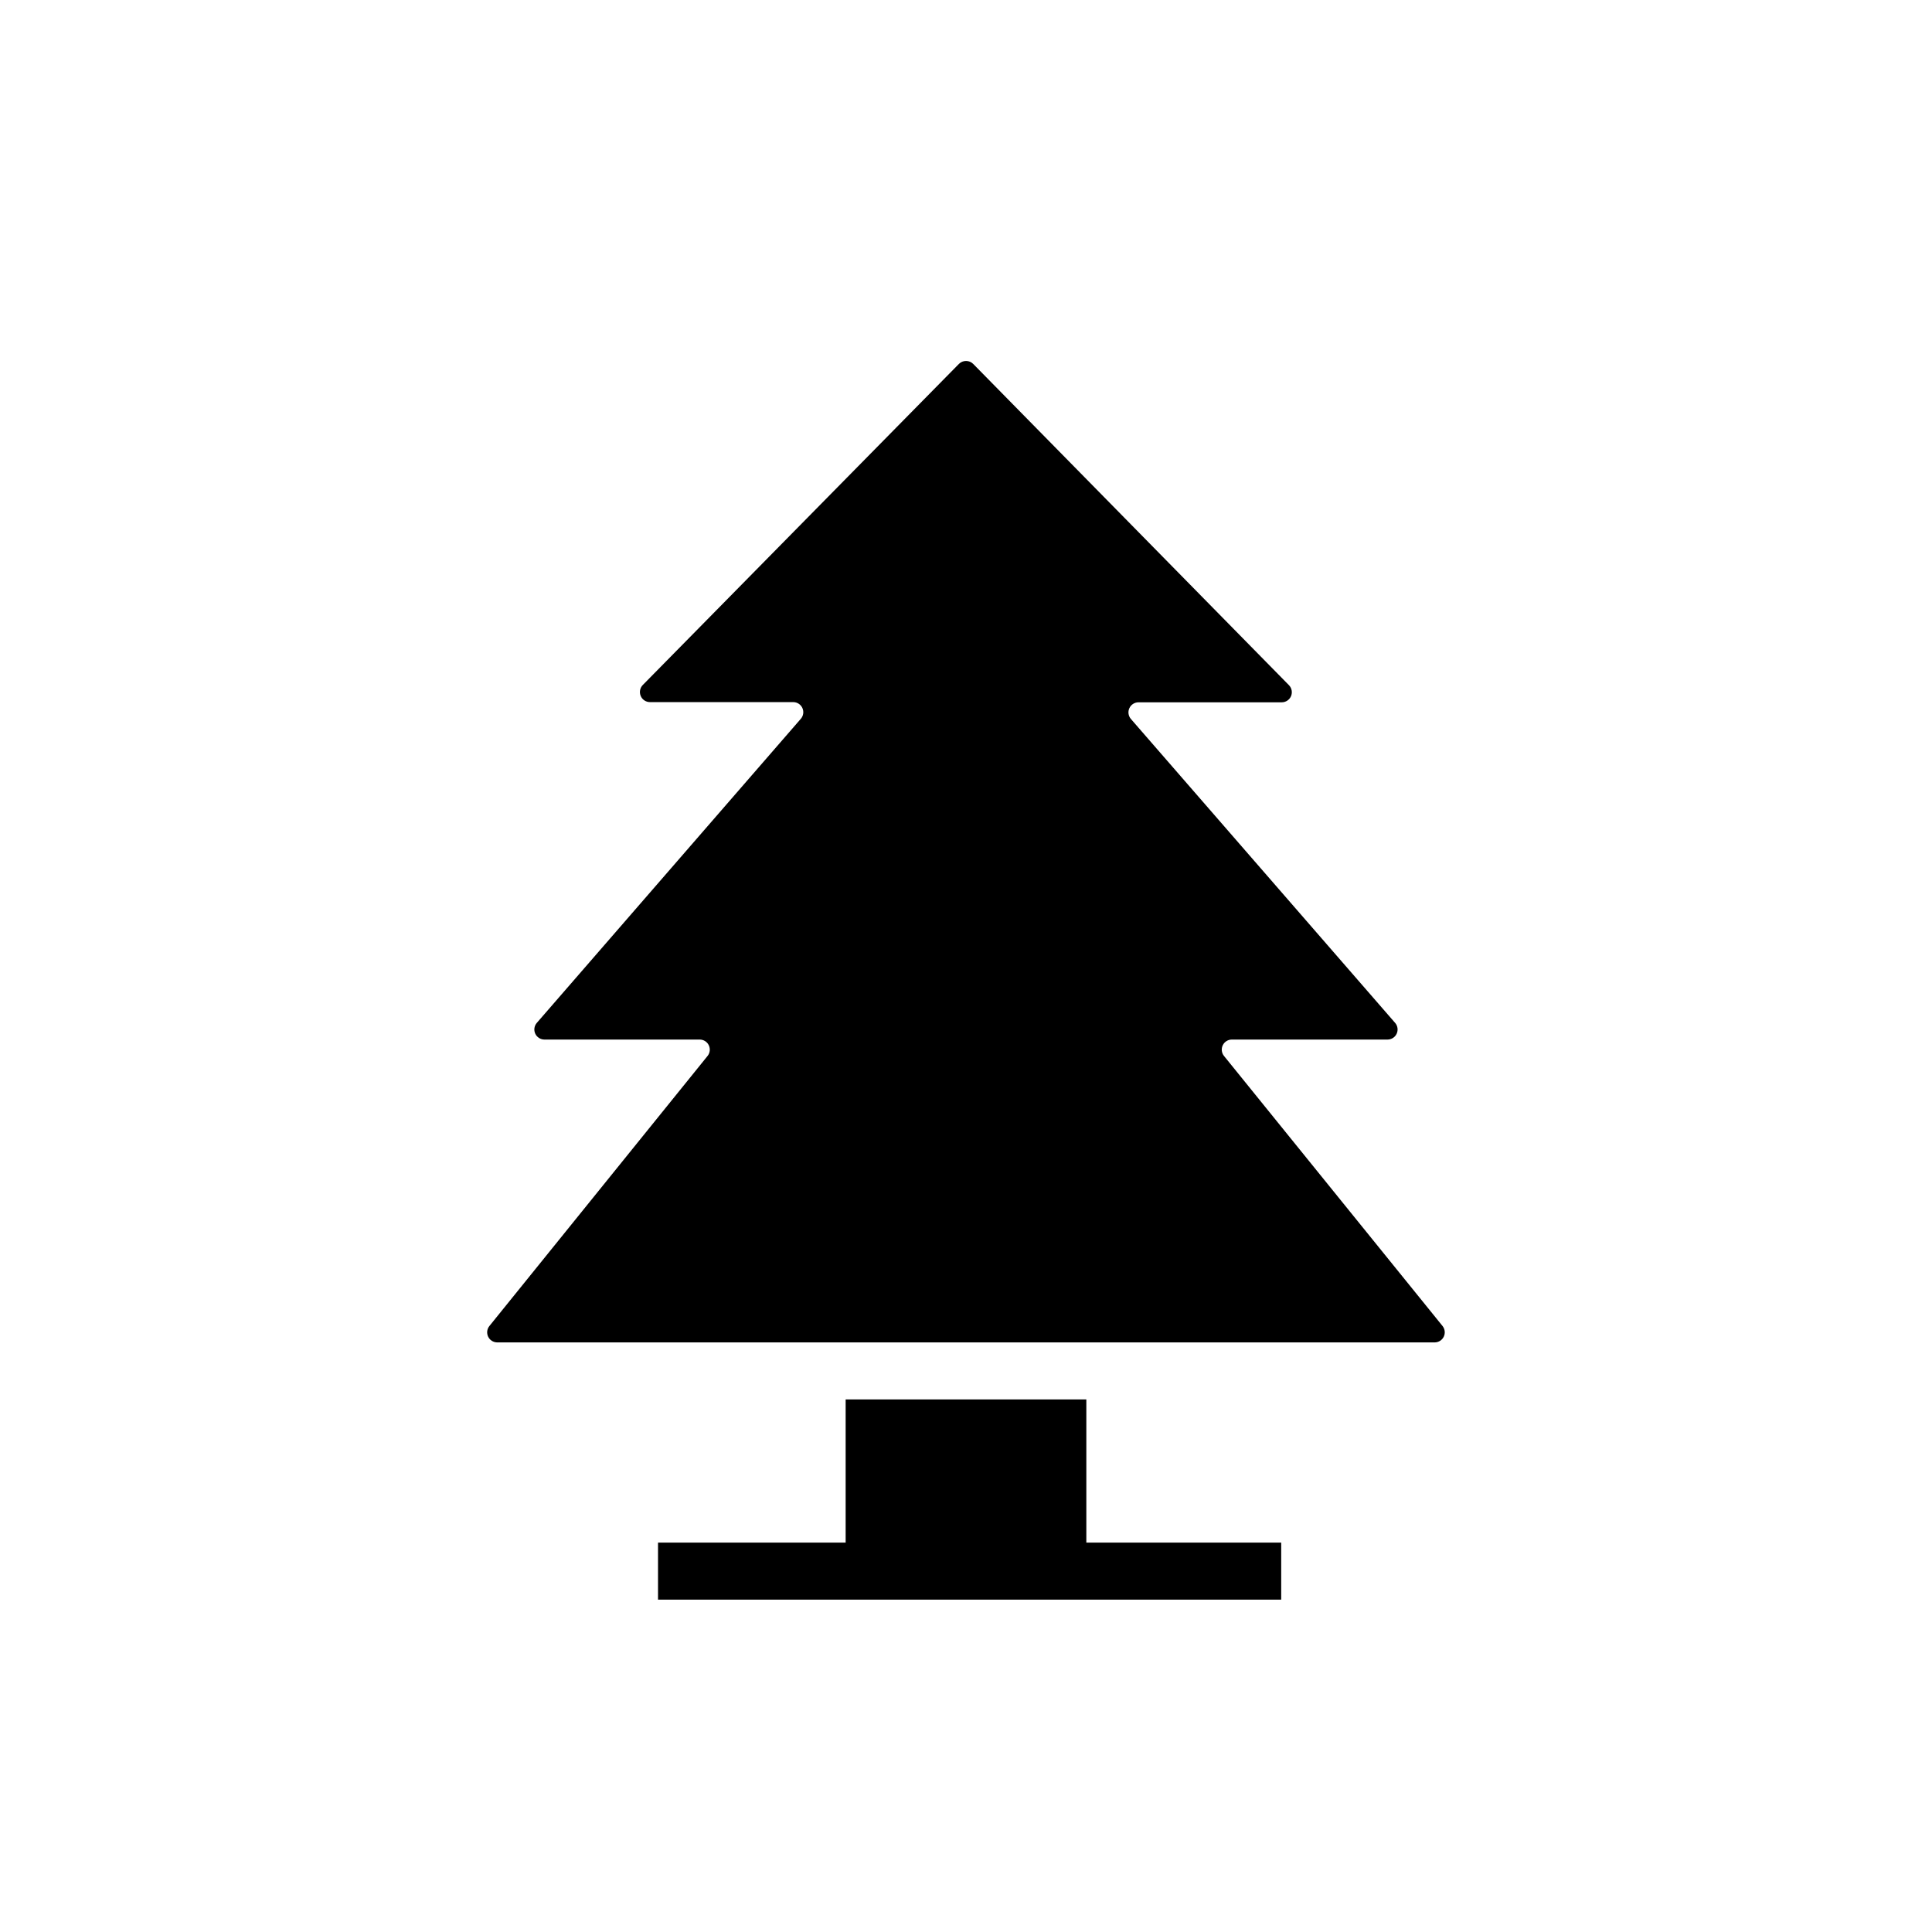
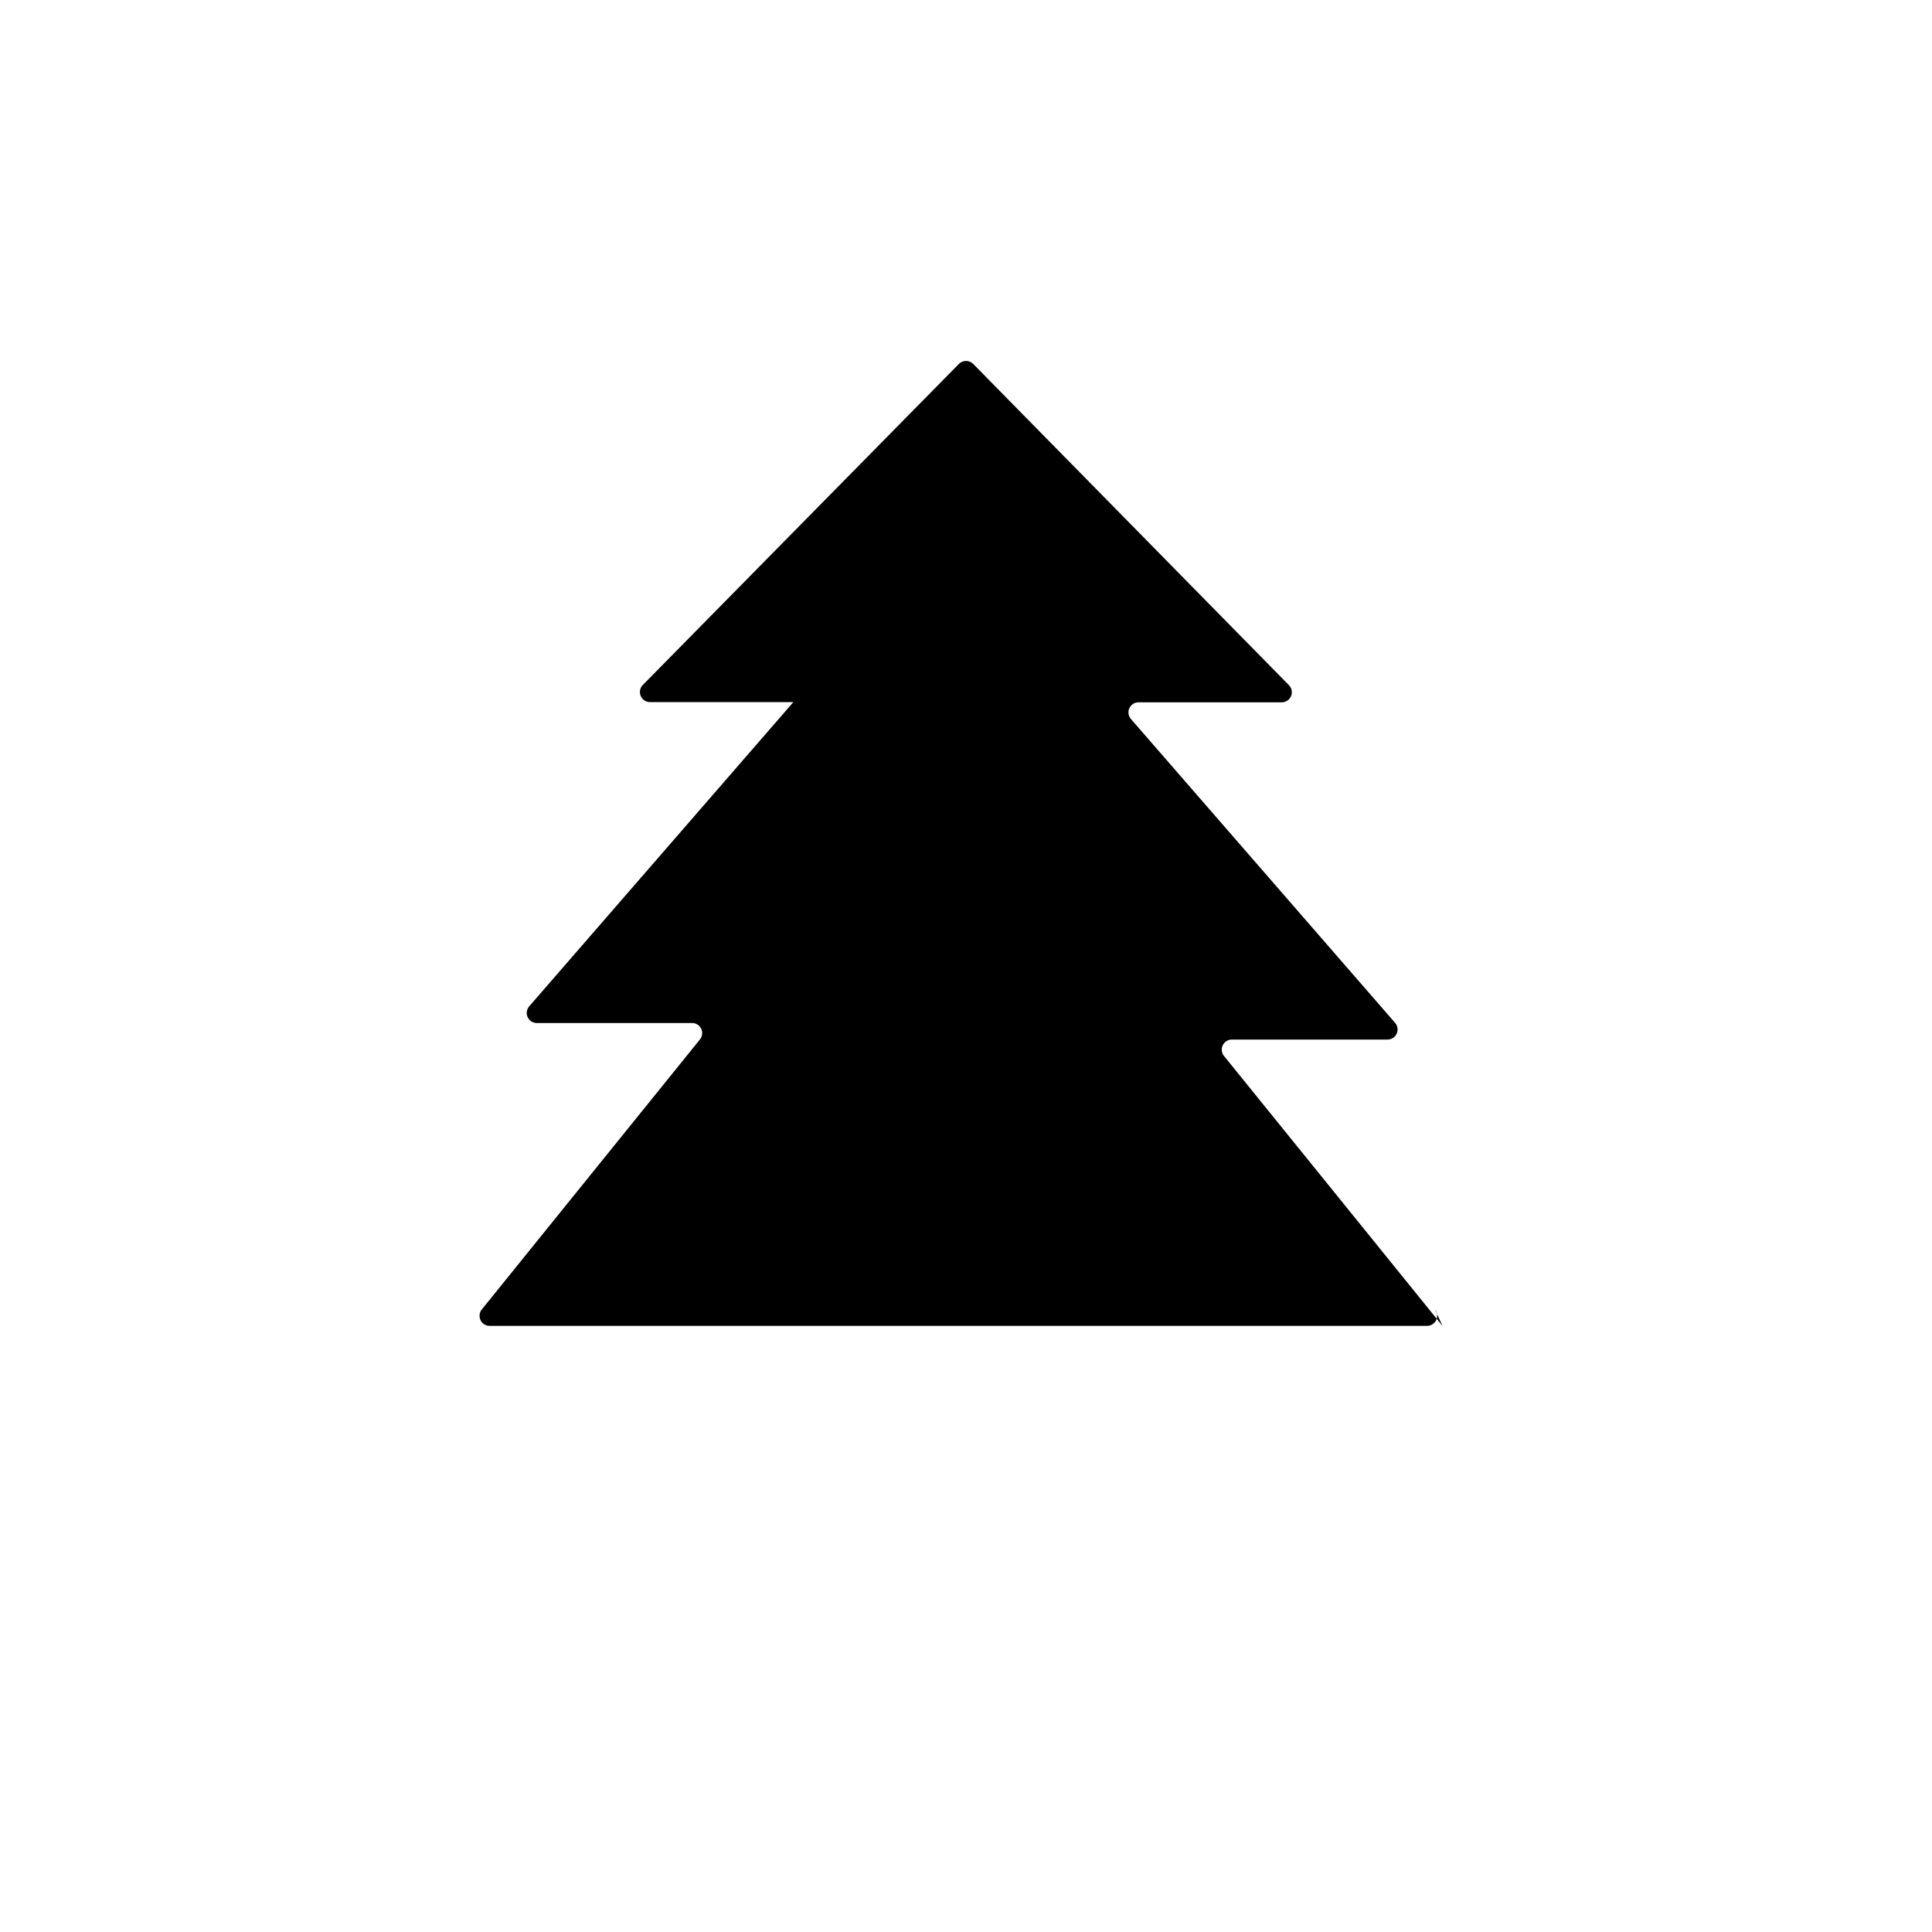
<svg xmlns="http://www.w3.org/2000/svg" fill="#000000" width="800px" height="800px" version="1.1" viewBox="144 144 512 512">
  <g>
-     <path d="m526.3 495.42-57.938-71.594c-0.637-0.797-0.762-1.891-0.324-2.812 0.441-0.922 1.367-1.512 2.387-1.52h41.312c1.031-0.012 1.965-0.617 2.394-1.555 0.43-0.938 0.285-2.039-0.379-2.828l-70.078-80.609c-0.664-0.793-0.809-1.891-0.379-2.828 0.43-0.938 1.363-1.543 2.394-1.555h37.988-0.004c1.074 0 2.047-0.645 2.465-1.633s0.203-2.133-0.547-2.902l-83.684-85.145c-0.5-0.5-1.18-0.781-1.891-0.781-0.707 0-1.387 0.281-1.891 0.781l-83.781 85.094c-0.75 0.77-0.965 1.914-0.547 2.902 0.414 0.992 1.387 1.633 2.461 1.633h37.988c1.031 0.012 1.961 0.617 2.391 1.555 0.434 0.938 0.285 2.035-0.375 2.828l-70.031 80.66c-0.66 0.789-0.809 1.891-0.379 2.828 0.434 0.938 1.363 1.543 2.394 1.555h41.211c1.02 0.008 1.949 0.598 2.387 1.52 0.441 0.922 0.316 2.016-0.32 2.812l-57.836 71.594c-0.637 0.797-0.762 1.887-0.324 2.809 0.441 0.922 1.367 1.512 2.387 1.523h248.48c1.02-0.012 1.945-0.602 2.387-1.523 0.438-0.922 0.312-2.012-0.32-2.809z" />
-     <path d="m431.89 514.87h-63.785v37.938h-49.723v15.113h165.15v-15.113h-51.641z" />
+     <path d="m526.3 495.42-57.938-71.594c-0.637-0.797-0.762-1.891-0.324-2.812 0.441-0.922 1.367-1.512 2.387-1.52h41.312c1.031-0.012 1.965-0.617 2.394-1.555 0.43-0.938 0.285-2.039-0.379-2.828l-70.078-80.609c-0.664-0.793-0.809-1.891-0.379-2.828 0.43-0.938 1.363-1.543 2.394-1.555h37.988-0.004c1.074 0 2.047-0.645 2.465-1.633s0.203-2.133-0.547-2.902l-83.684-85.145c-0.5-0.5-1.18-0.781-1.891-0.781-0.707 0-1.387 0.281-1.891 0.781l-83.781 85.094c-0.75 0.77-0.965 1.914-0.547 2.902 0.414 0.992 1.387 1.633 2.461 1.633h37.988l-70.031 80.66c-0.66 0.789-0.809 1.891-0.379 2.828 0.434 0.938 1.363 1.543 2.394 1.555h41.211c1.02 0.008 1.949 0.598 2.387 1.52 0.441 0.922 0.316 2.016-0.32 2.812l-57.836 71.594c-0.637 0.797-0.762 1.887-0.324 2.809 0.441 0.922 1.367 1.512 2.387 1.523h248.48c1.02-0.012 1.945-0.602 2.387-1.523 0.438-0.922 0.312-2.012-0.32-2.809z" />
  </g>
</svg>